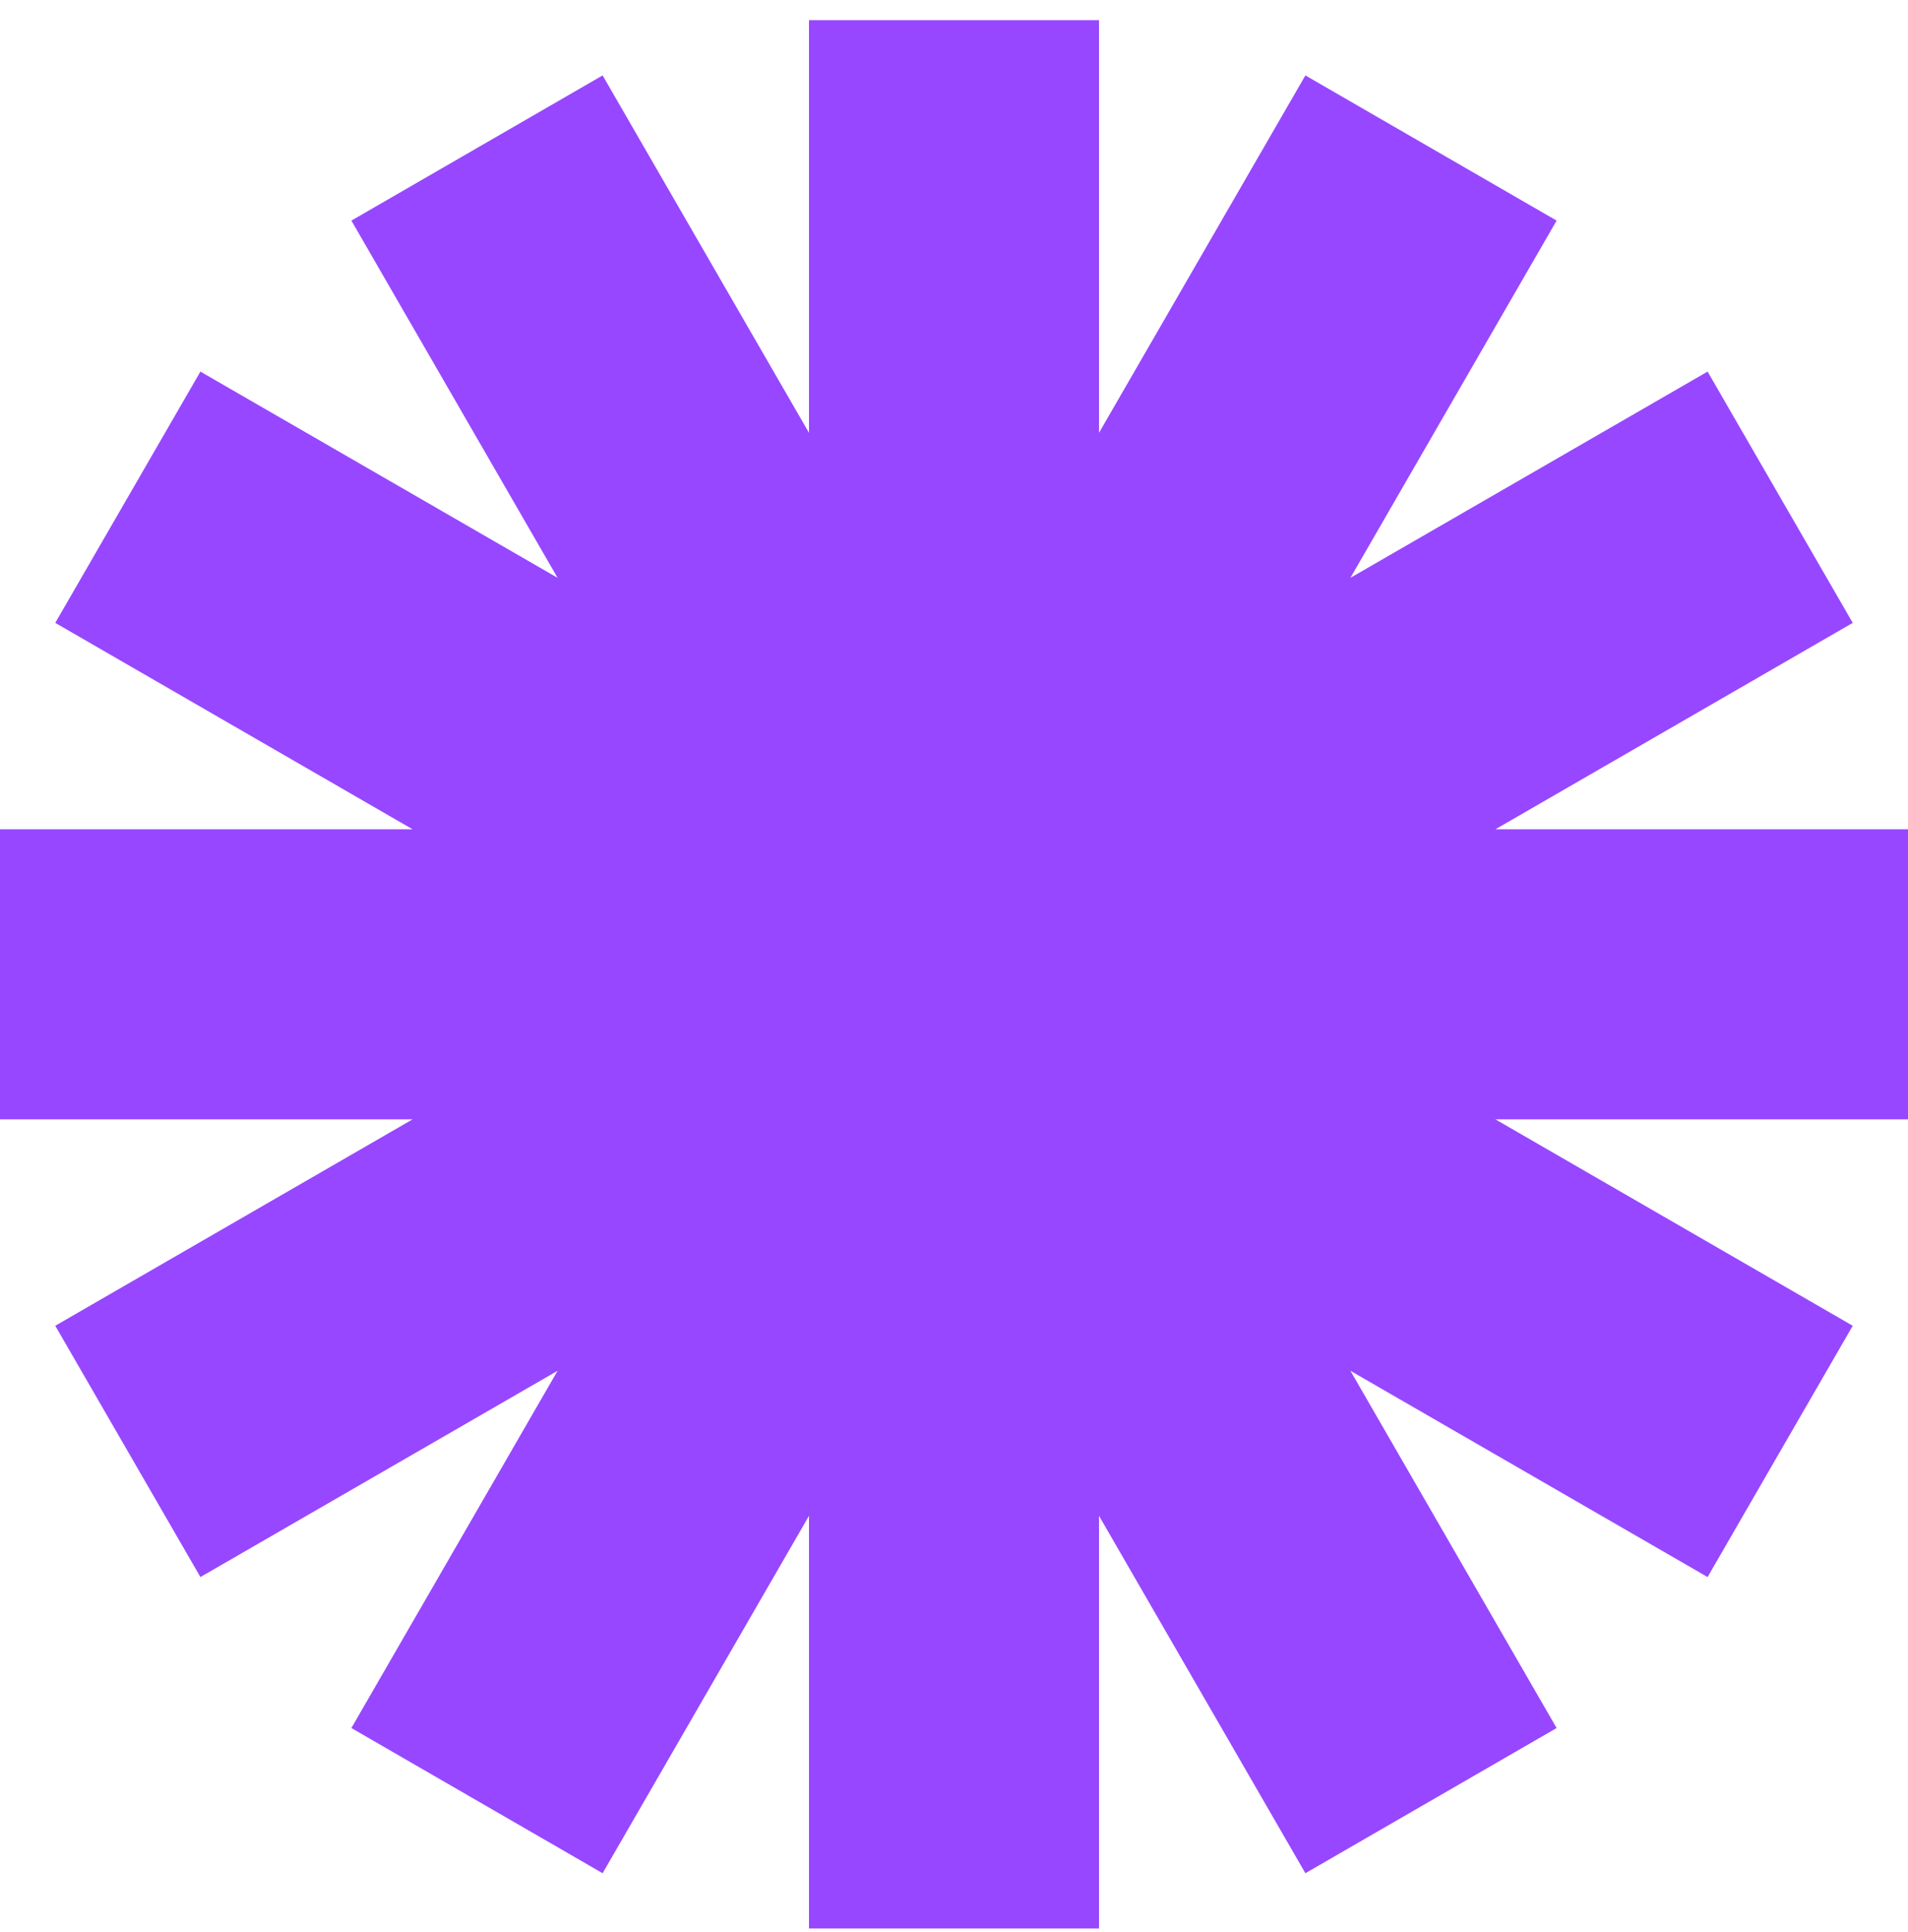
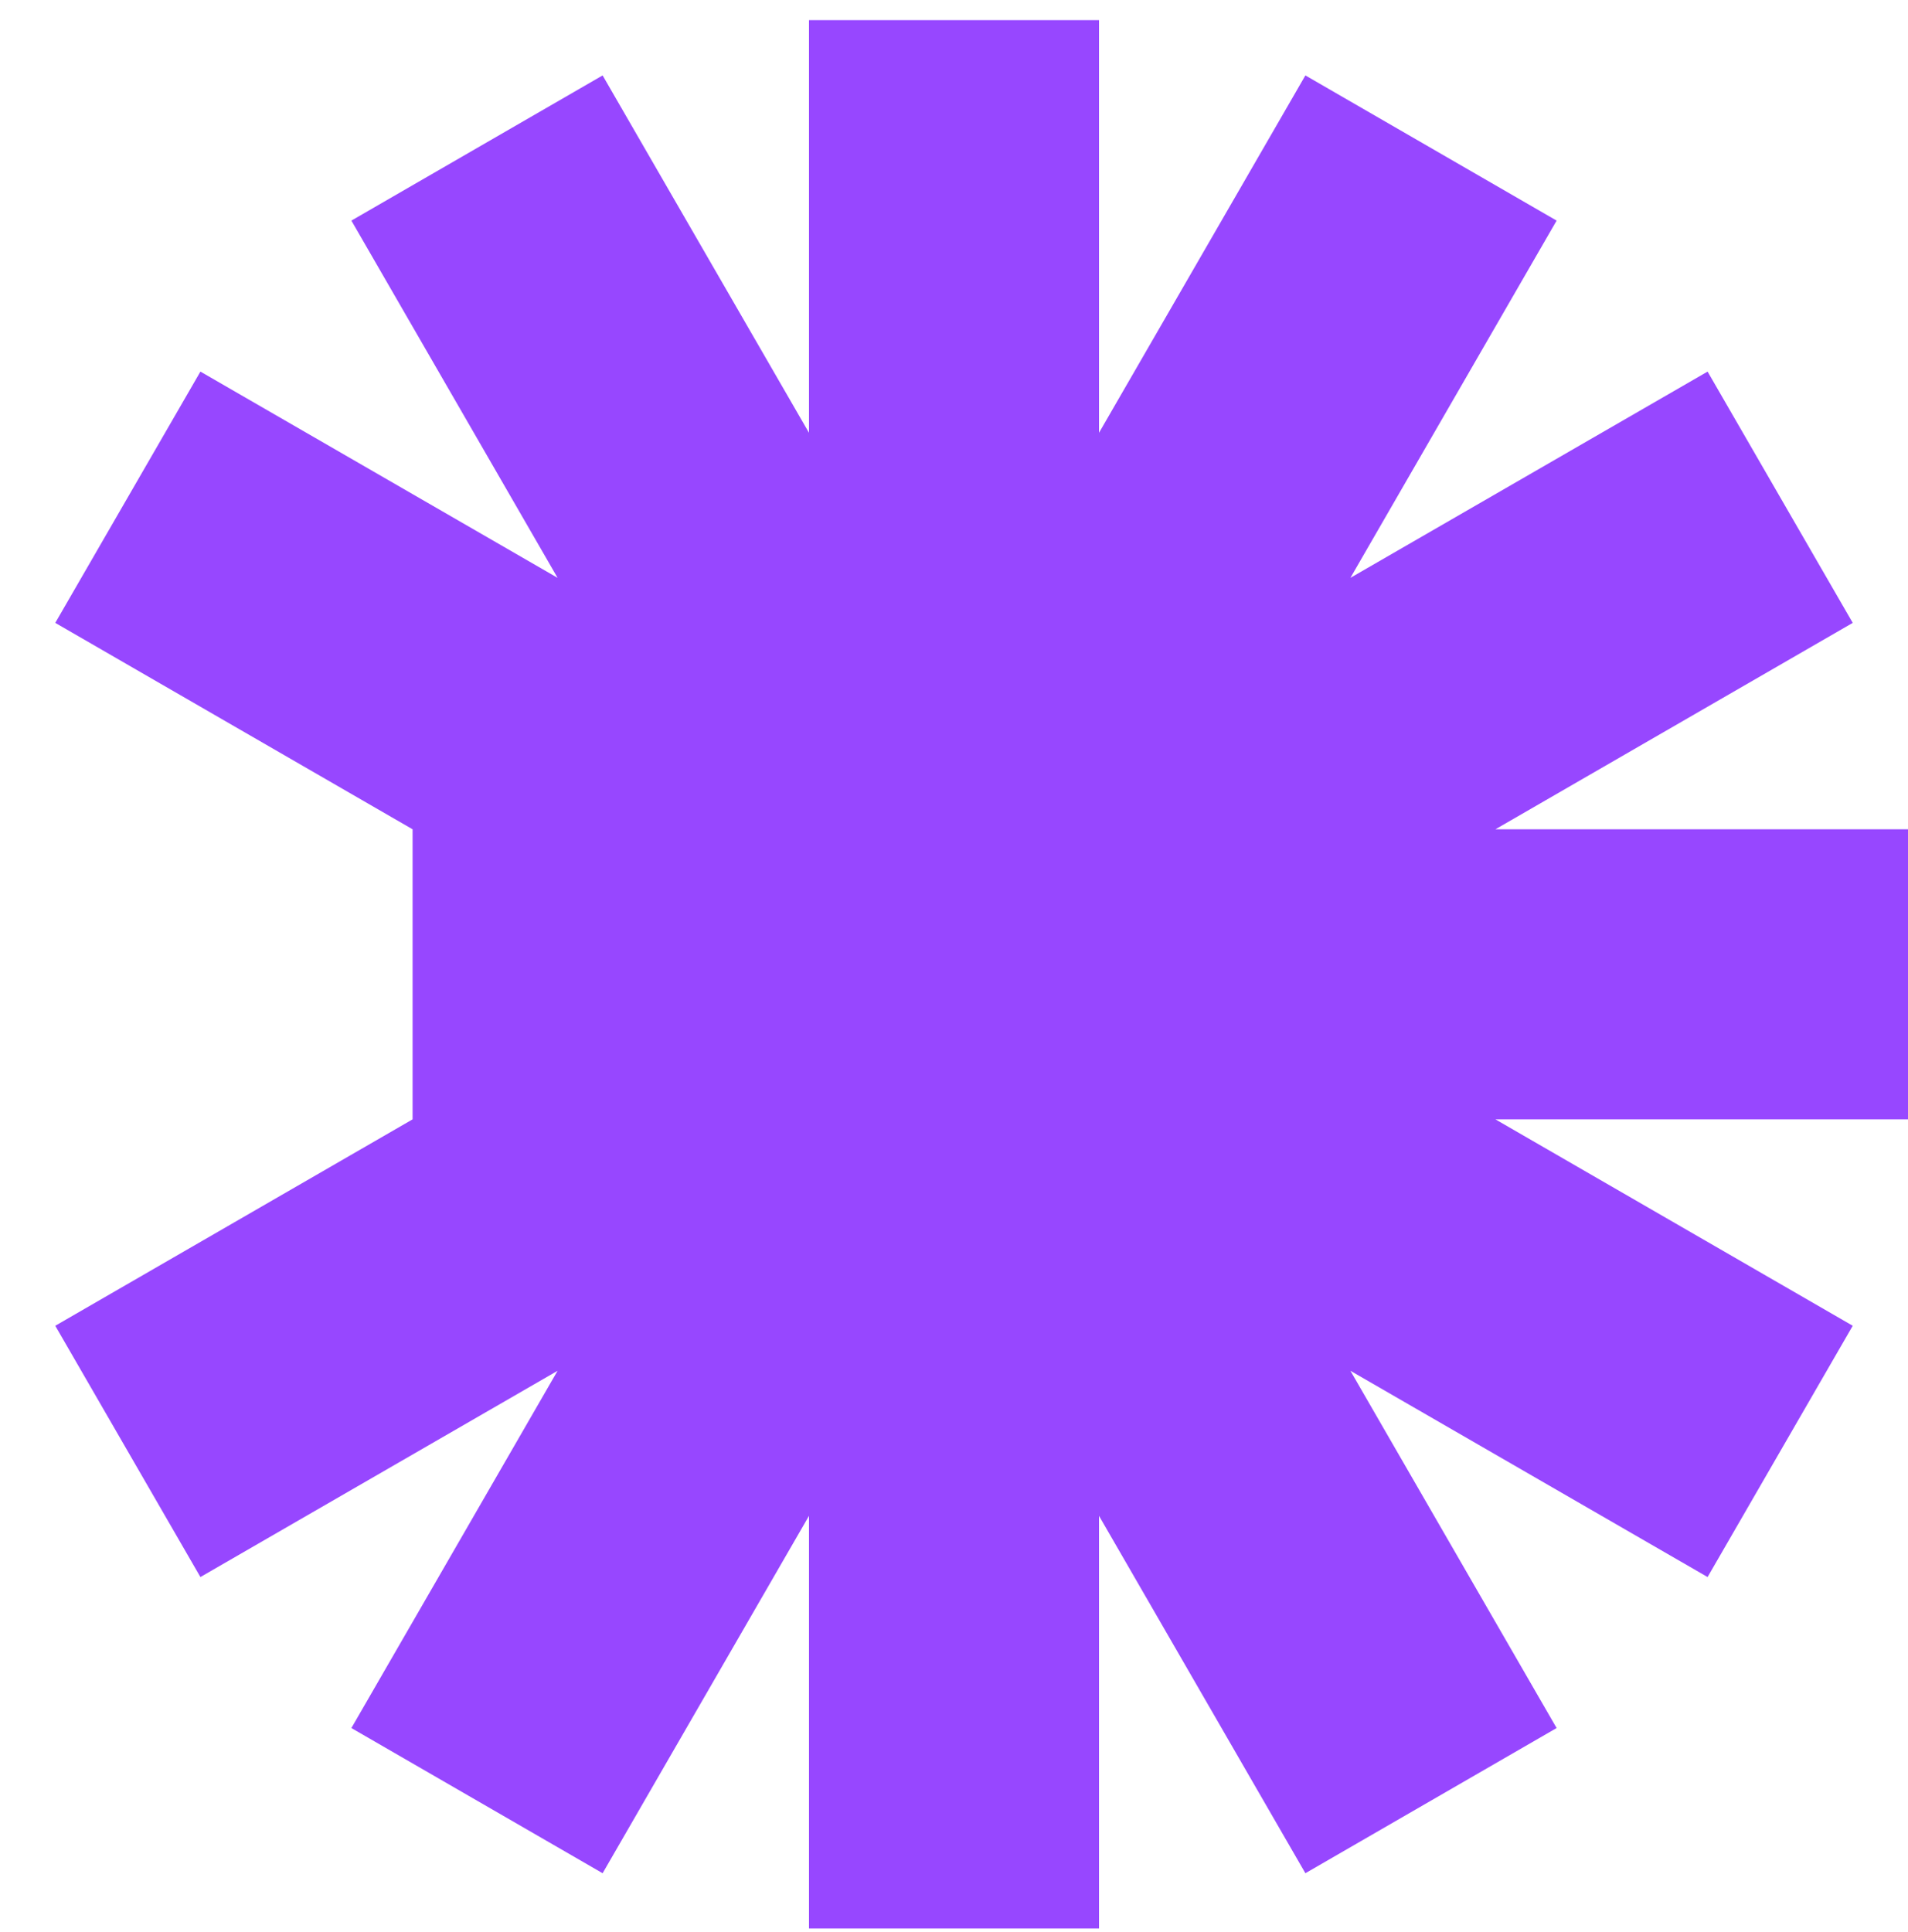
<svg xmlns="http://www.w3.org/2000/svg" width="80" height="81" viewBox="0 0 80 81" fill="none">
-   <path d="M80 34.765H62.701L77.683 26.112L71.597 15.578L56.621 24.224L65.267 9.248L54.733 3.162L46.08 18.144V0.845H33.92V18.144L25.267 3.162L14.733 9.248L23.379 24.224L8.403 15.578L2.317 26.112L17.299 34.765H0V46.925H17.299L2.317 55.578L8.403 66.112L23.379 57.465L14.733 72.442L25.267 78.528L33.92 63.545V80.845H46.08V63.545L54.733 78.528L65.267 72.442L56.621 57.465L71.597 66.112L77.683 55.578L62.701 46.925H80V34.765Z" fill="#9747FF" />
+   <path d="M80 34.765H62.701L77.683 26.112L71.597 15.578L56.621 24.224L65.267 9.248L54.733 3.162L46.08 18.144V0.845H33.92V18.144L25.267 3.162L14.733 9.248L23.379 24.224L8.403 15.578L2.317 26.112L17.299 34.765V46.925H17.299L2.317 55.578L8.403 66.112L23.379 57.465L14.733 72.442L25.267 78.528L33.92 63.545V80.845H46.08V63.545L54.733 78.528L65.267 72.442L56.621 57.465L71.597 66.112L77.683 55.578L62.701 46.925H80V34.765Z" fill="#9747FF" />
</svg>